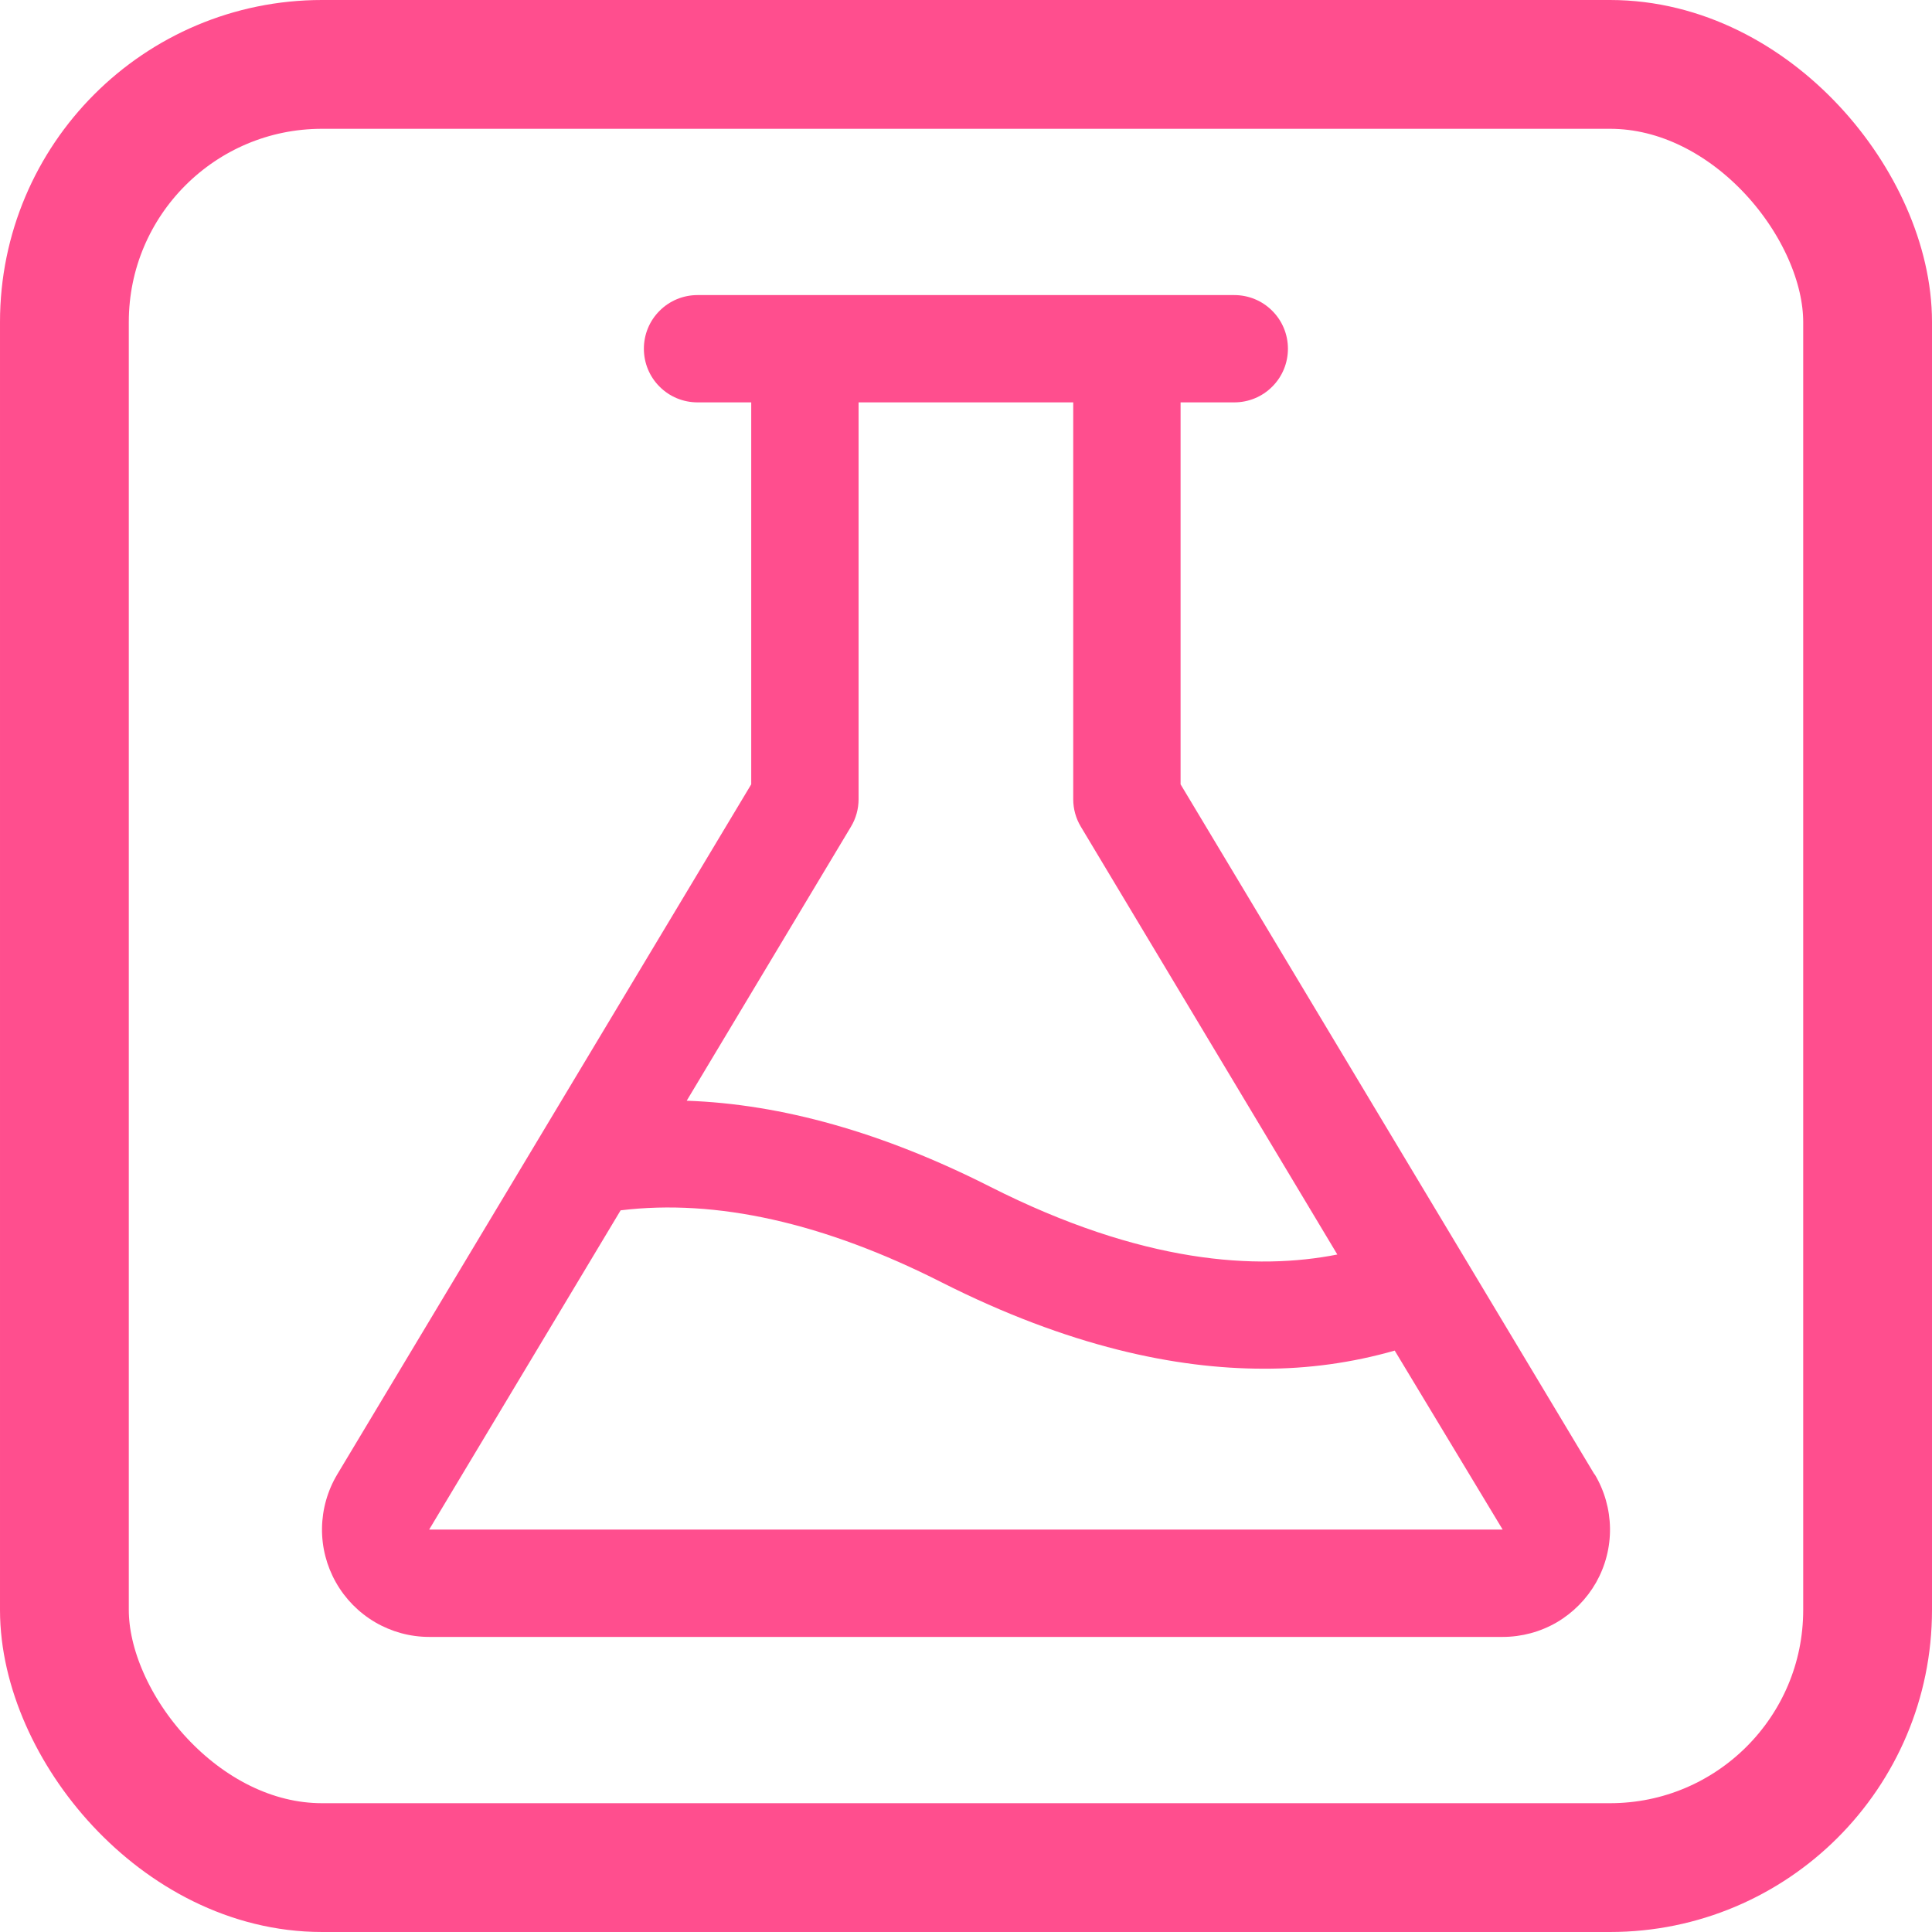
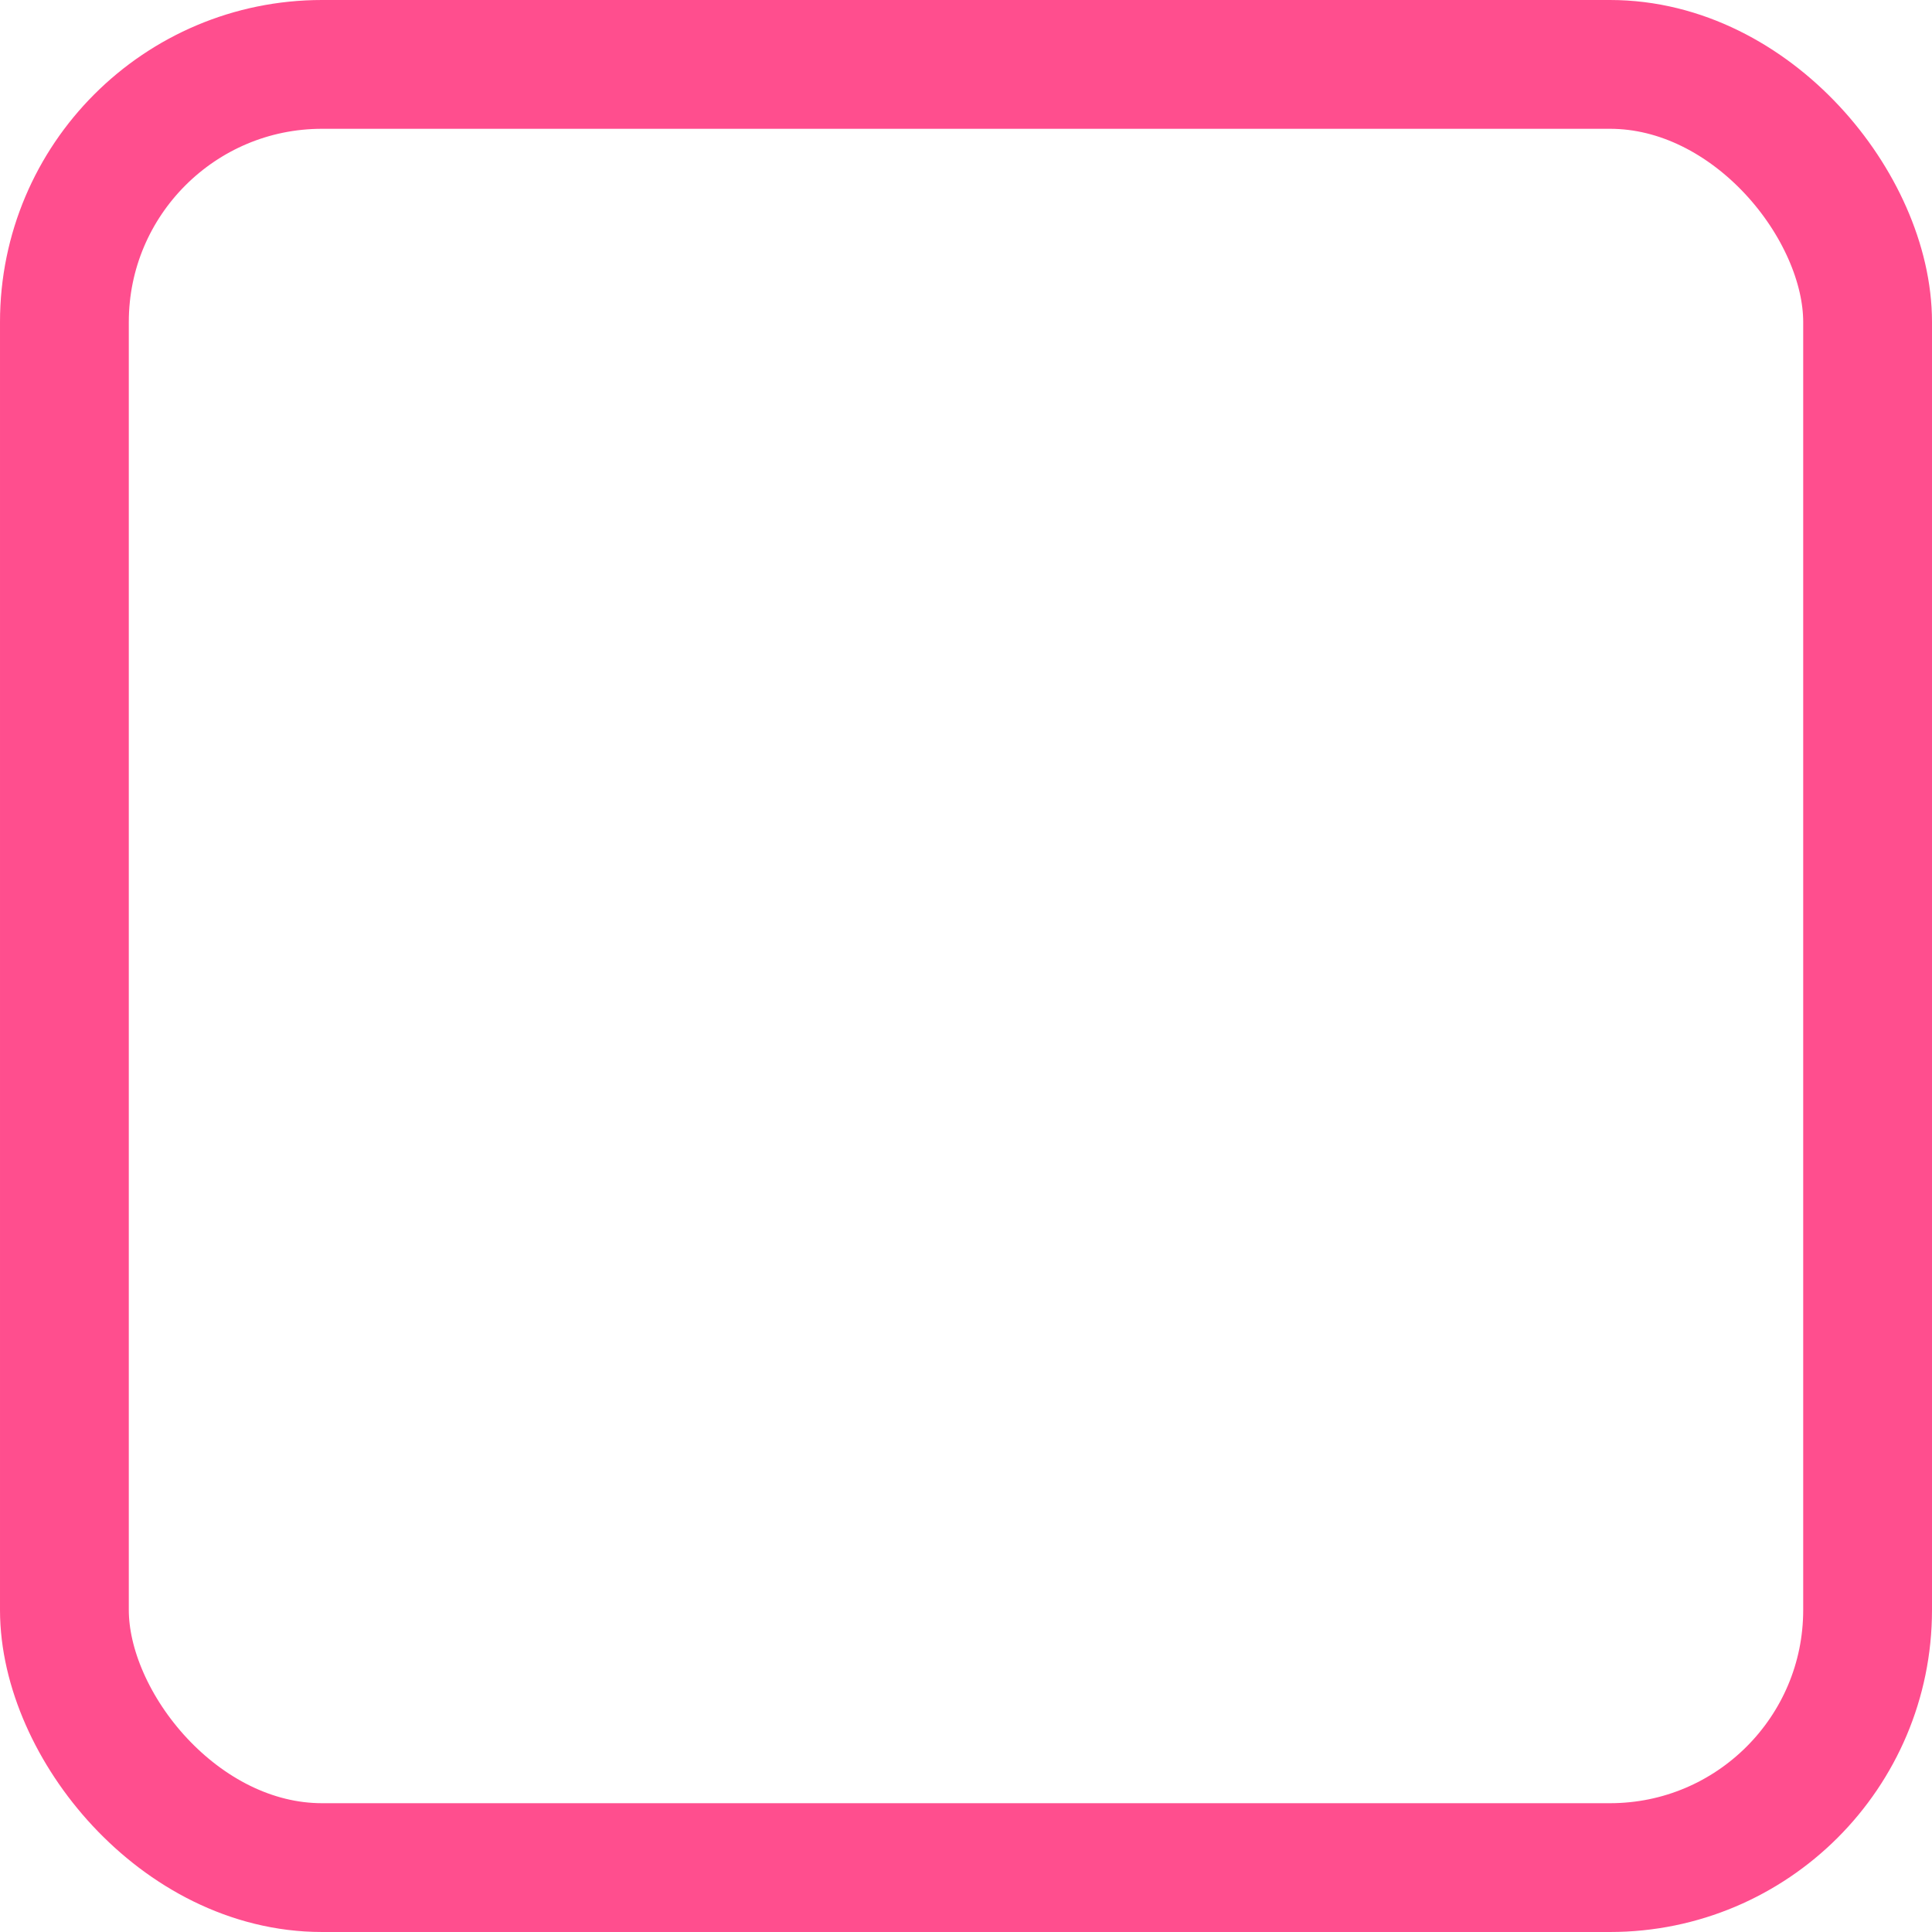
<svg xmlns="http://www.w3.org/2000/svg" width="30" height="30" viewBox="0 0 30 30" fill="none">
  <rect x="1" y="1" width="28" height="28" rx="4" stroke="#FF4E8E" stroke-width="2" />
-   <path d="M24.759 22.894L18.332 12.179V6.248H19.166C19.387 6.248 19.599 6.161 19.755 6.004C19.912 5.848 19.999 5.636 19.999 5.415C19.999 5.194 19.912 4.982 19.755 4.826C19.599 4.669 19.387 4.582 19.166 4.582H10.831C10.61 4.582 10.398 4.669 10.242 4.826C10.085 4.982 9.998 5.194 9.998 5.415C9.998 5.636 10.085 5.848 10.242 6.004C10.398 6.161 10.61 6.248 10.831 6.248H11.665V12.179L5.237 22.894C5.086 23.147 5.004 23.435 5 23.73C4.996 24.024 5.071 24.315 5.216 24.571C5.361 24.828 5.571 25.041 5.825 25.19C6.08 25.339 6.369 25.418 6.664 25.418H23.333C23.628 25.418 23.918 25.34 24.173 25.192C24.427 25.043 24.638 24.829 24.784 24.573C24.929 24.316 25.004 24.026 25 23.73C24.996 23.436 24.914 23.147 24.763 22.894H24.759ZM13.213 12.838C13.291 12.709 13.332 12.561 13.332 12.41V6.248H16.665V12.41C16.665 12.561 16.706 12.709 16.784 12.838L20.766 19.48C19.516 19.727 17.737 19.623 15.374 18.427C13.717 17.588 12.14 17.143 10.663 17.092L13.213 12.838ZM6.664 23.751L9.637 18.794C11.122 18.613 12.795 18.987 14.619 19.911C16.599 20.912 18.266 21.253 19.62 21.253C20.309 21.256 20.995 21.161 21.657 20.972L23.333 23.751H6.664Z" fill="#FF4E8E" />
</svg>